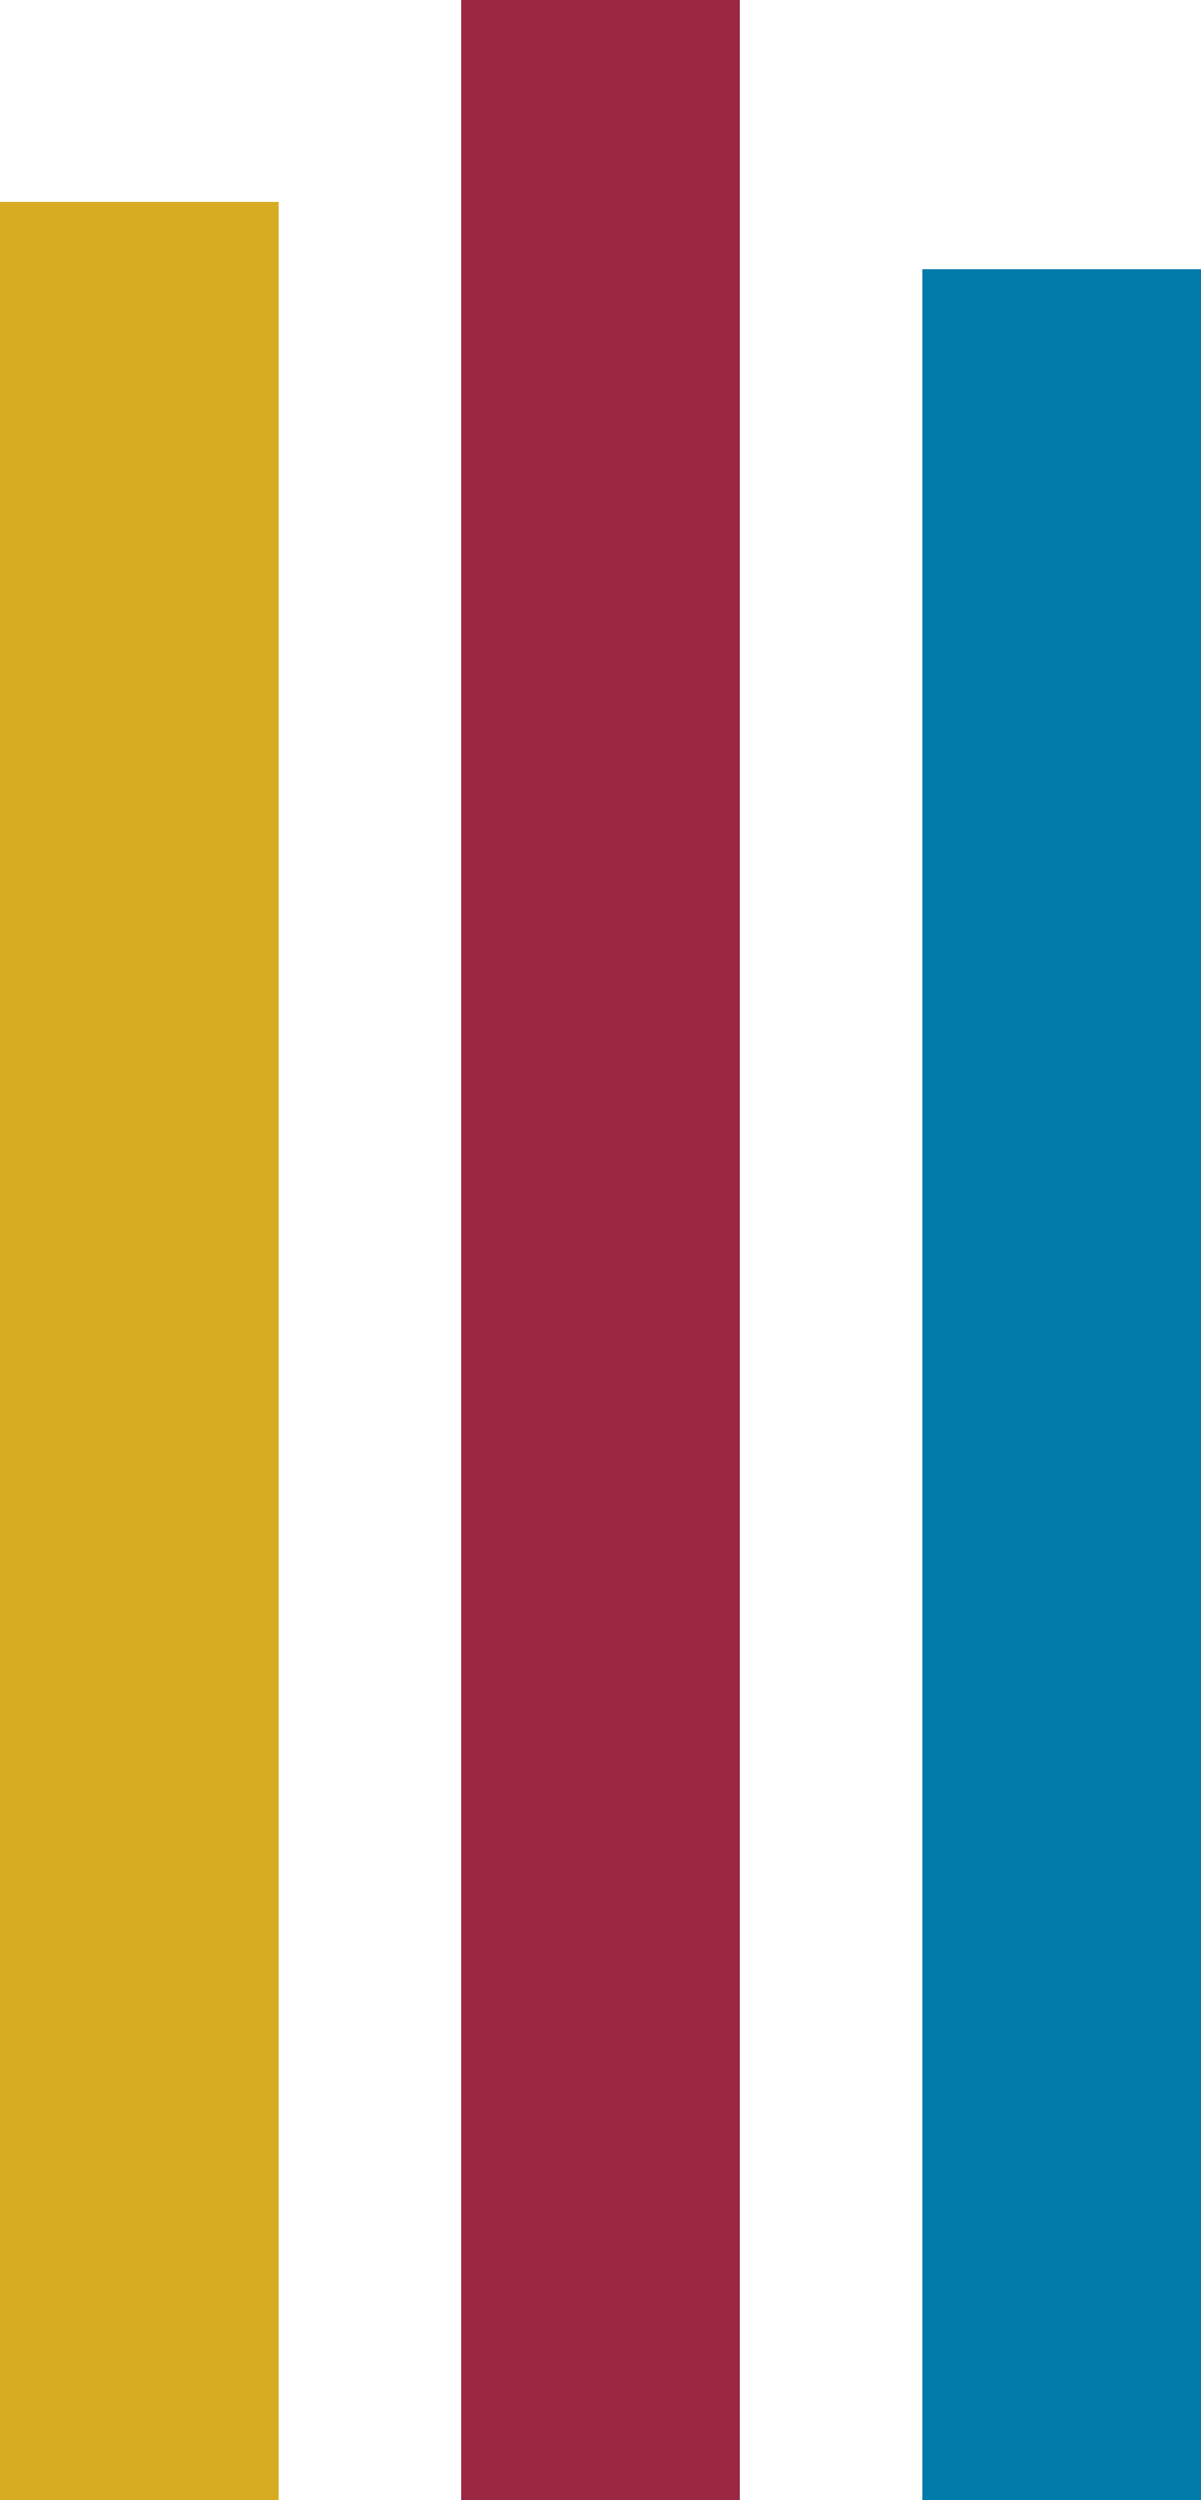
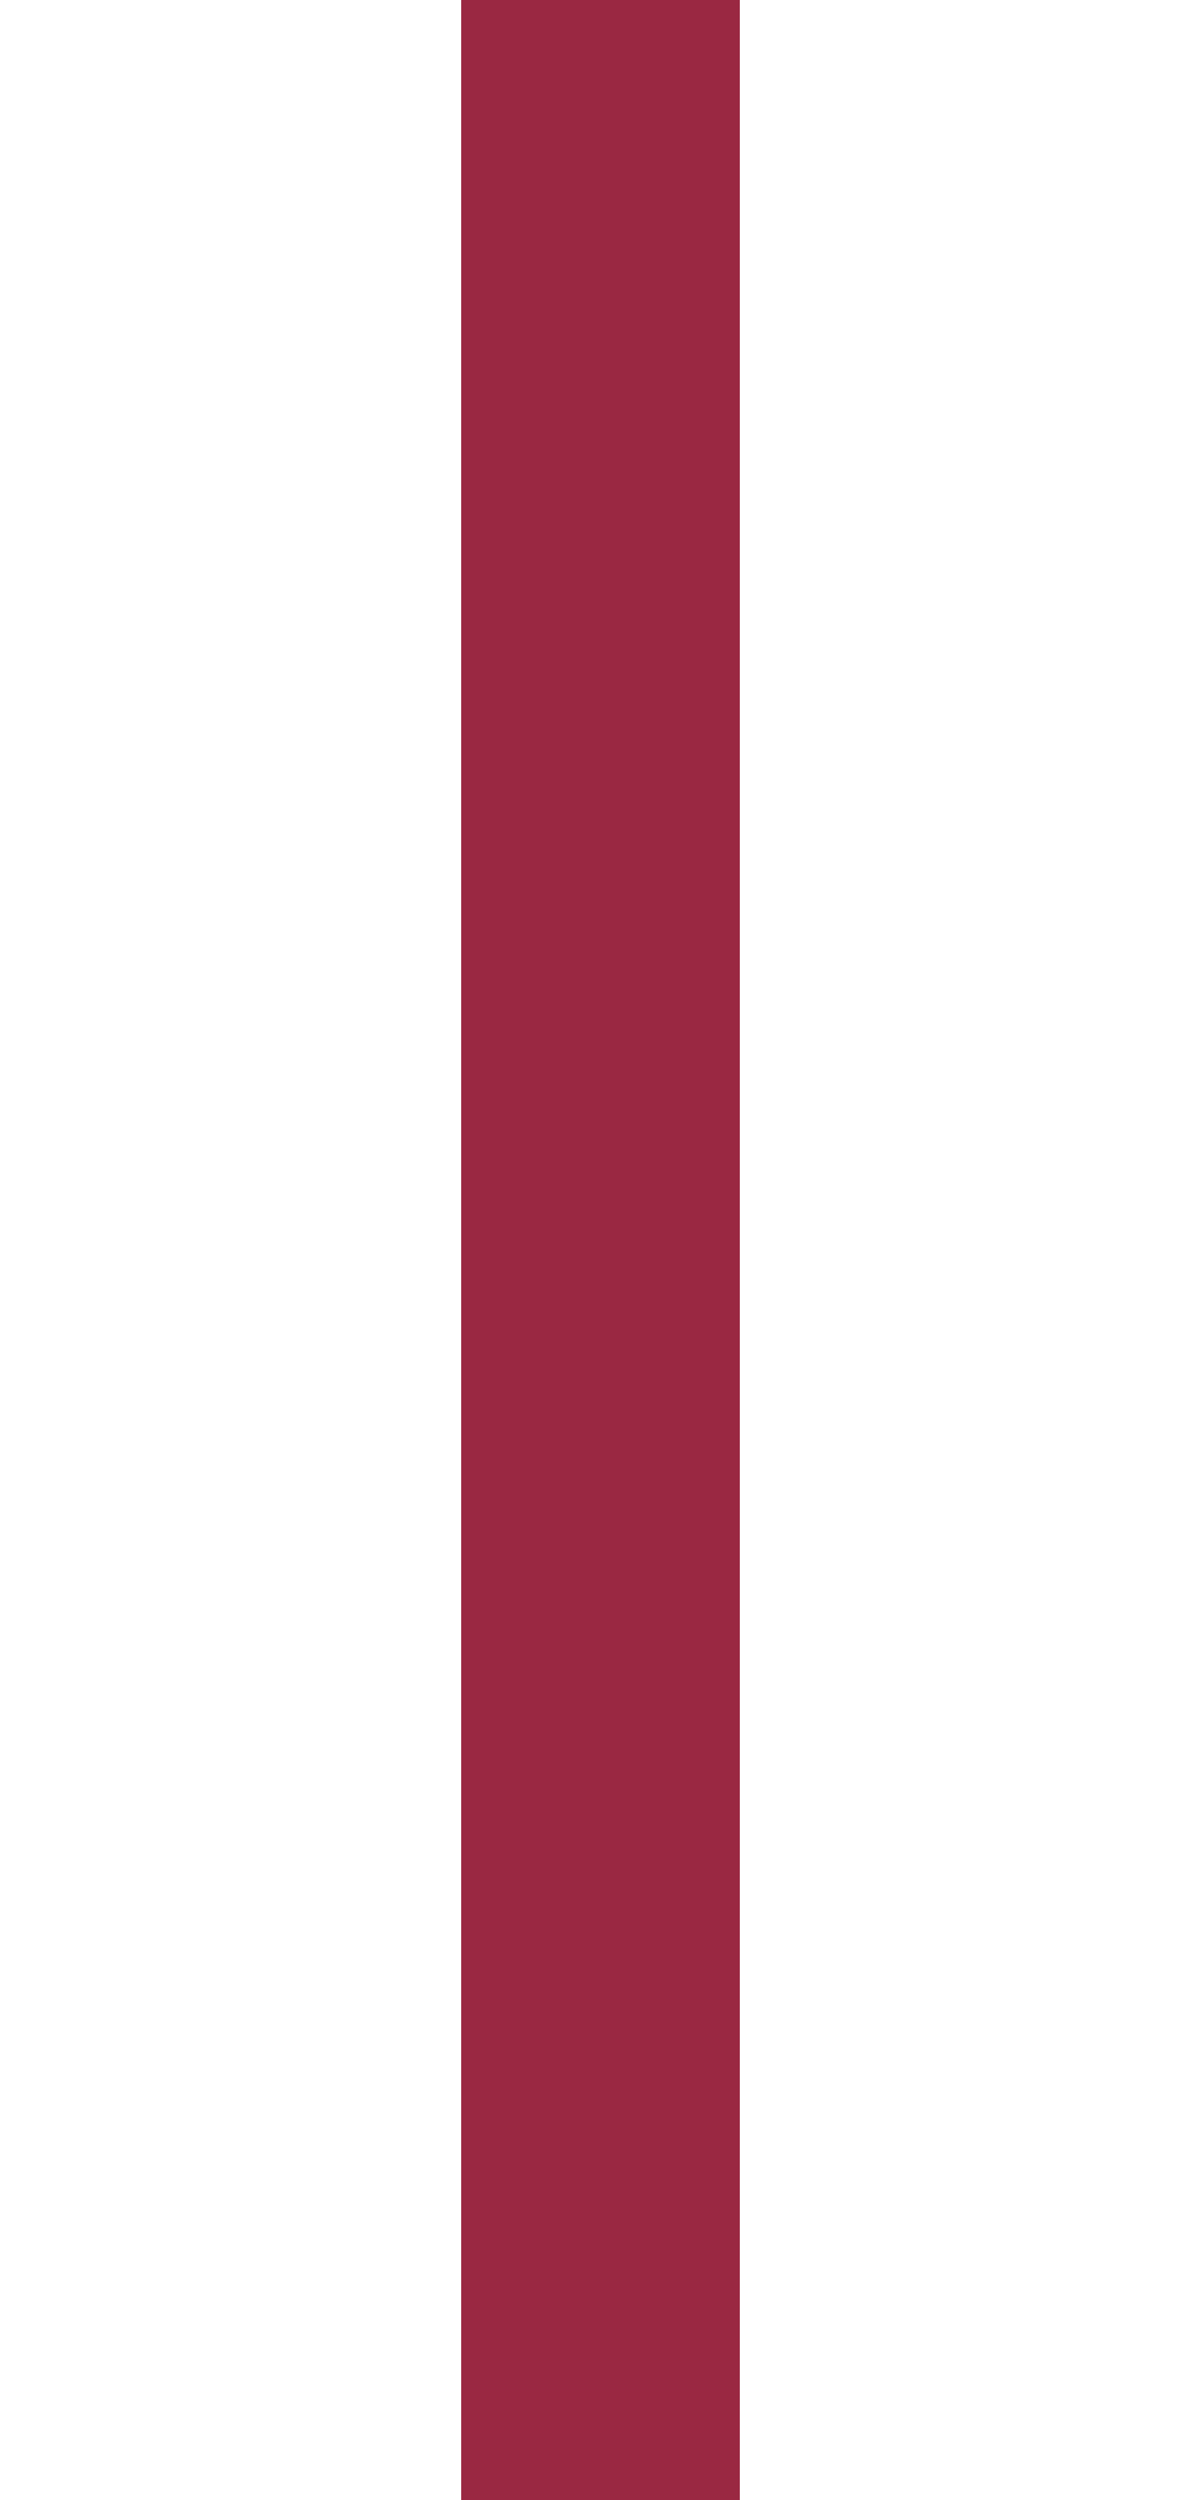
<svg xmlns="http://www.w3.org/2000/svg" width="125" height="260" viewBox="0 0 125 260" fill="none">
-   <rect y="21" width="29" height="239" fill="#D7AC22" />
  <rect x="48" width="29" height="260" fill="#9A2842" />
-   <rect x="96" y="28" width="29" height="232" fill="#017BAA" />
</svg>